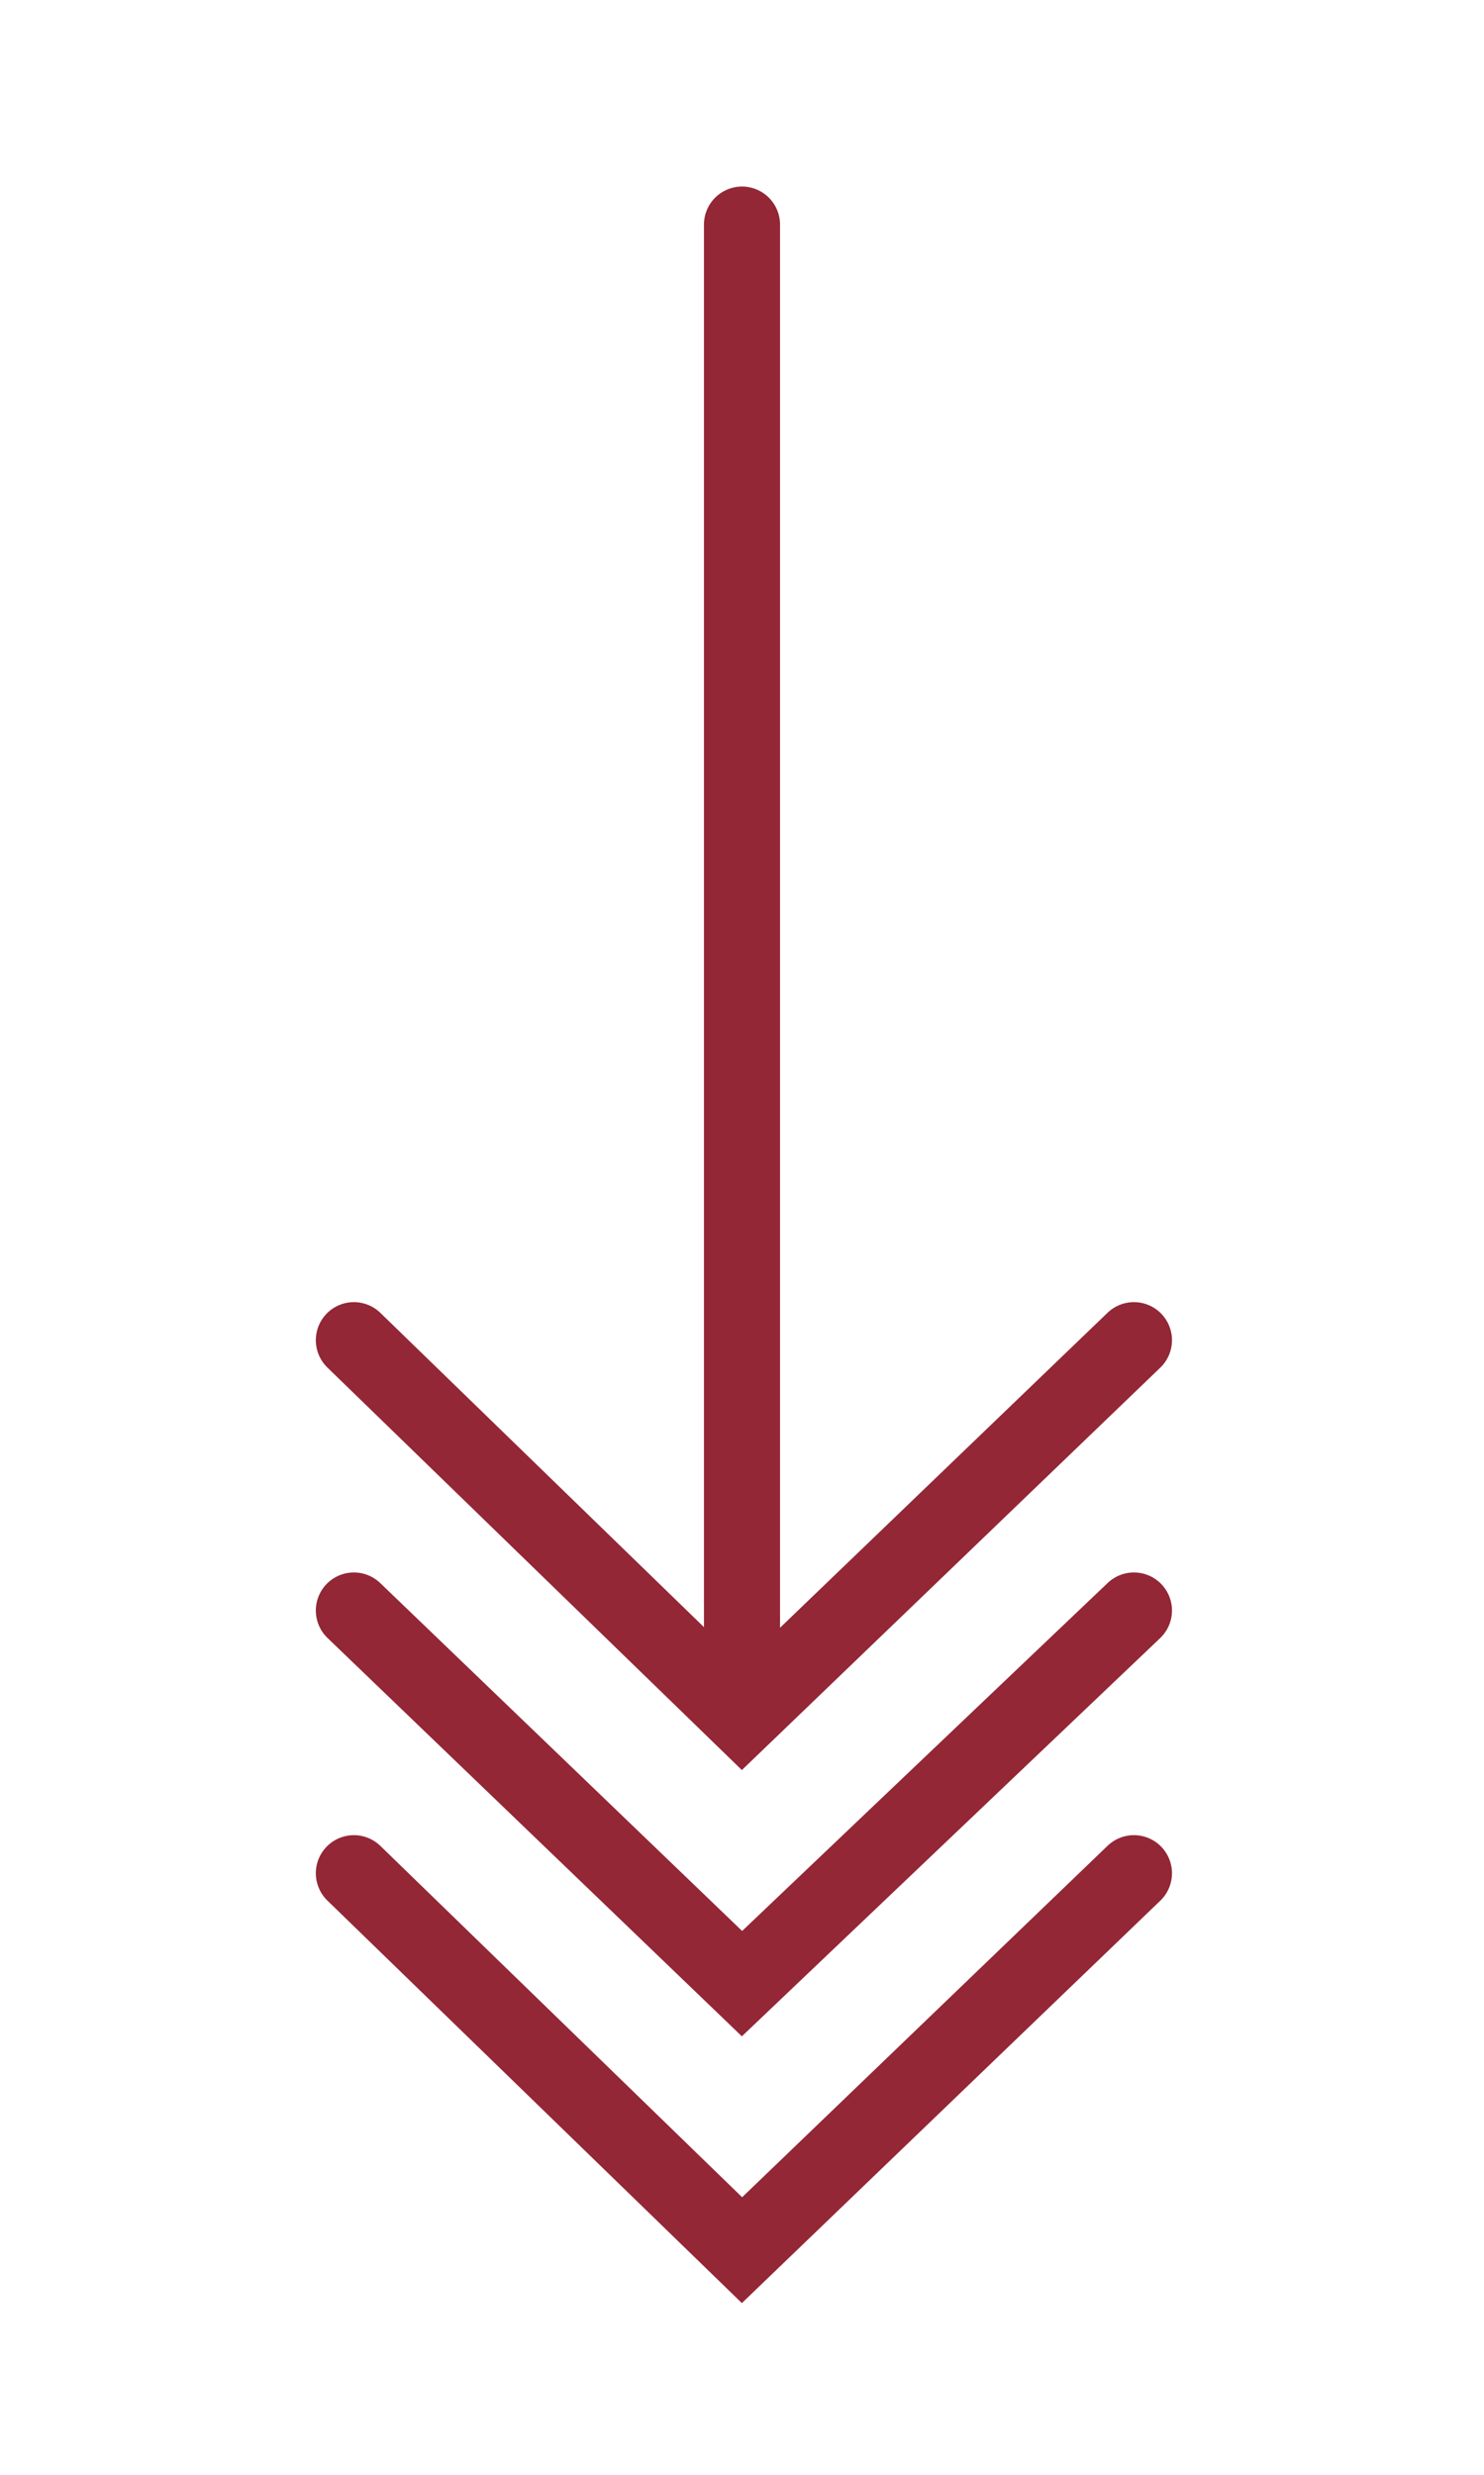
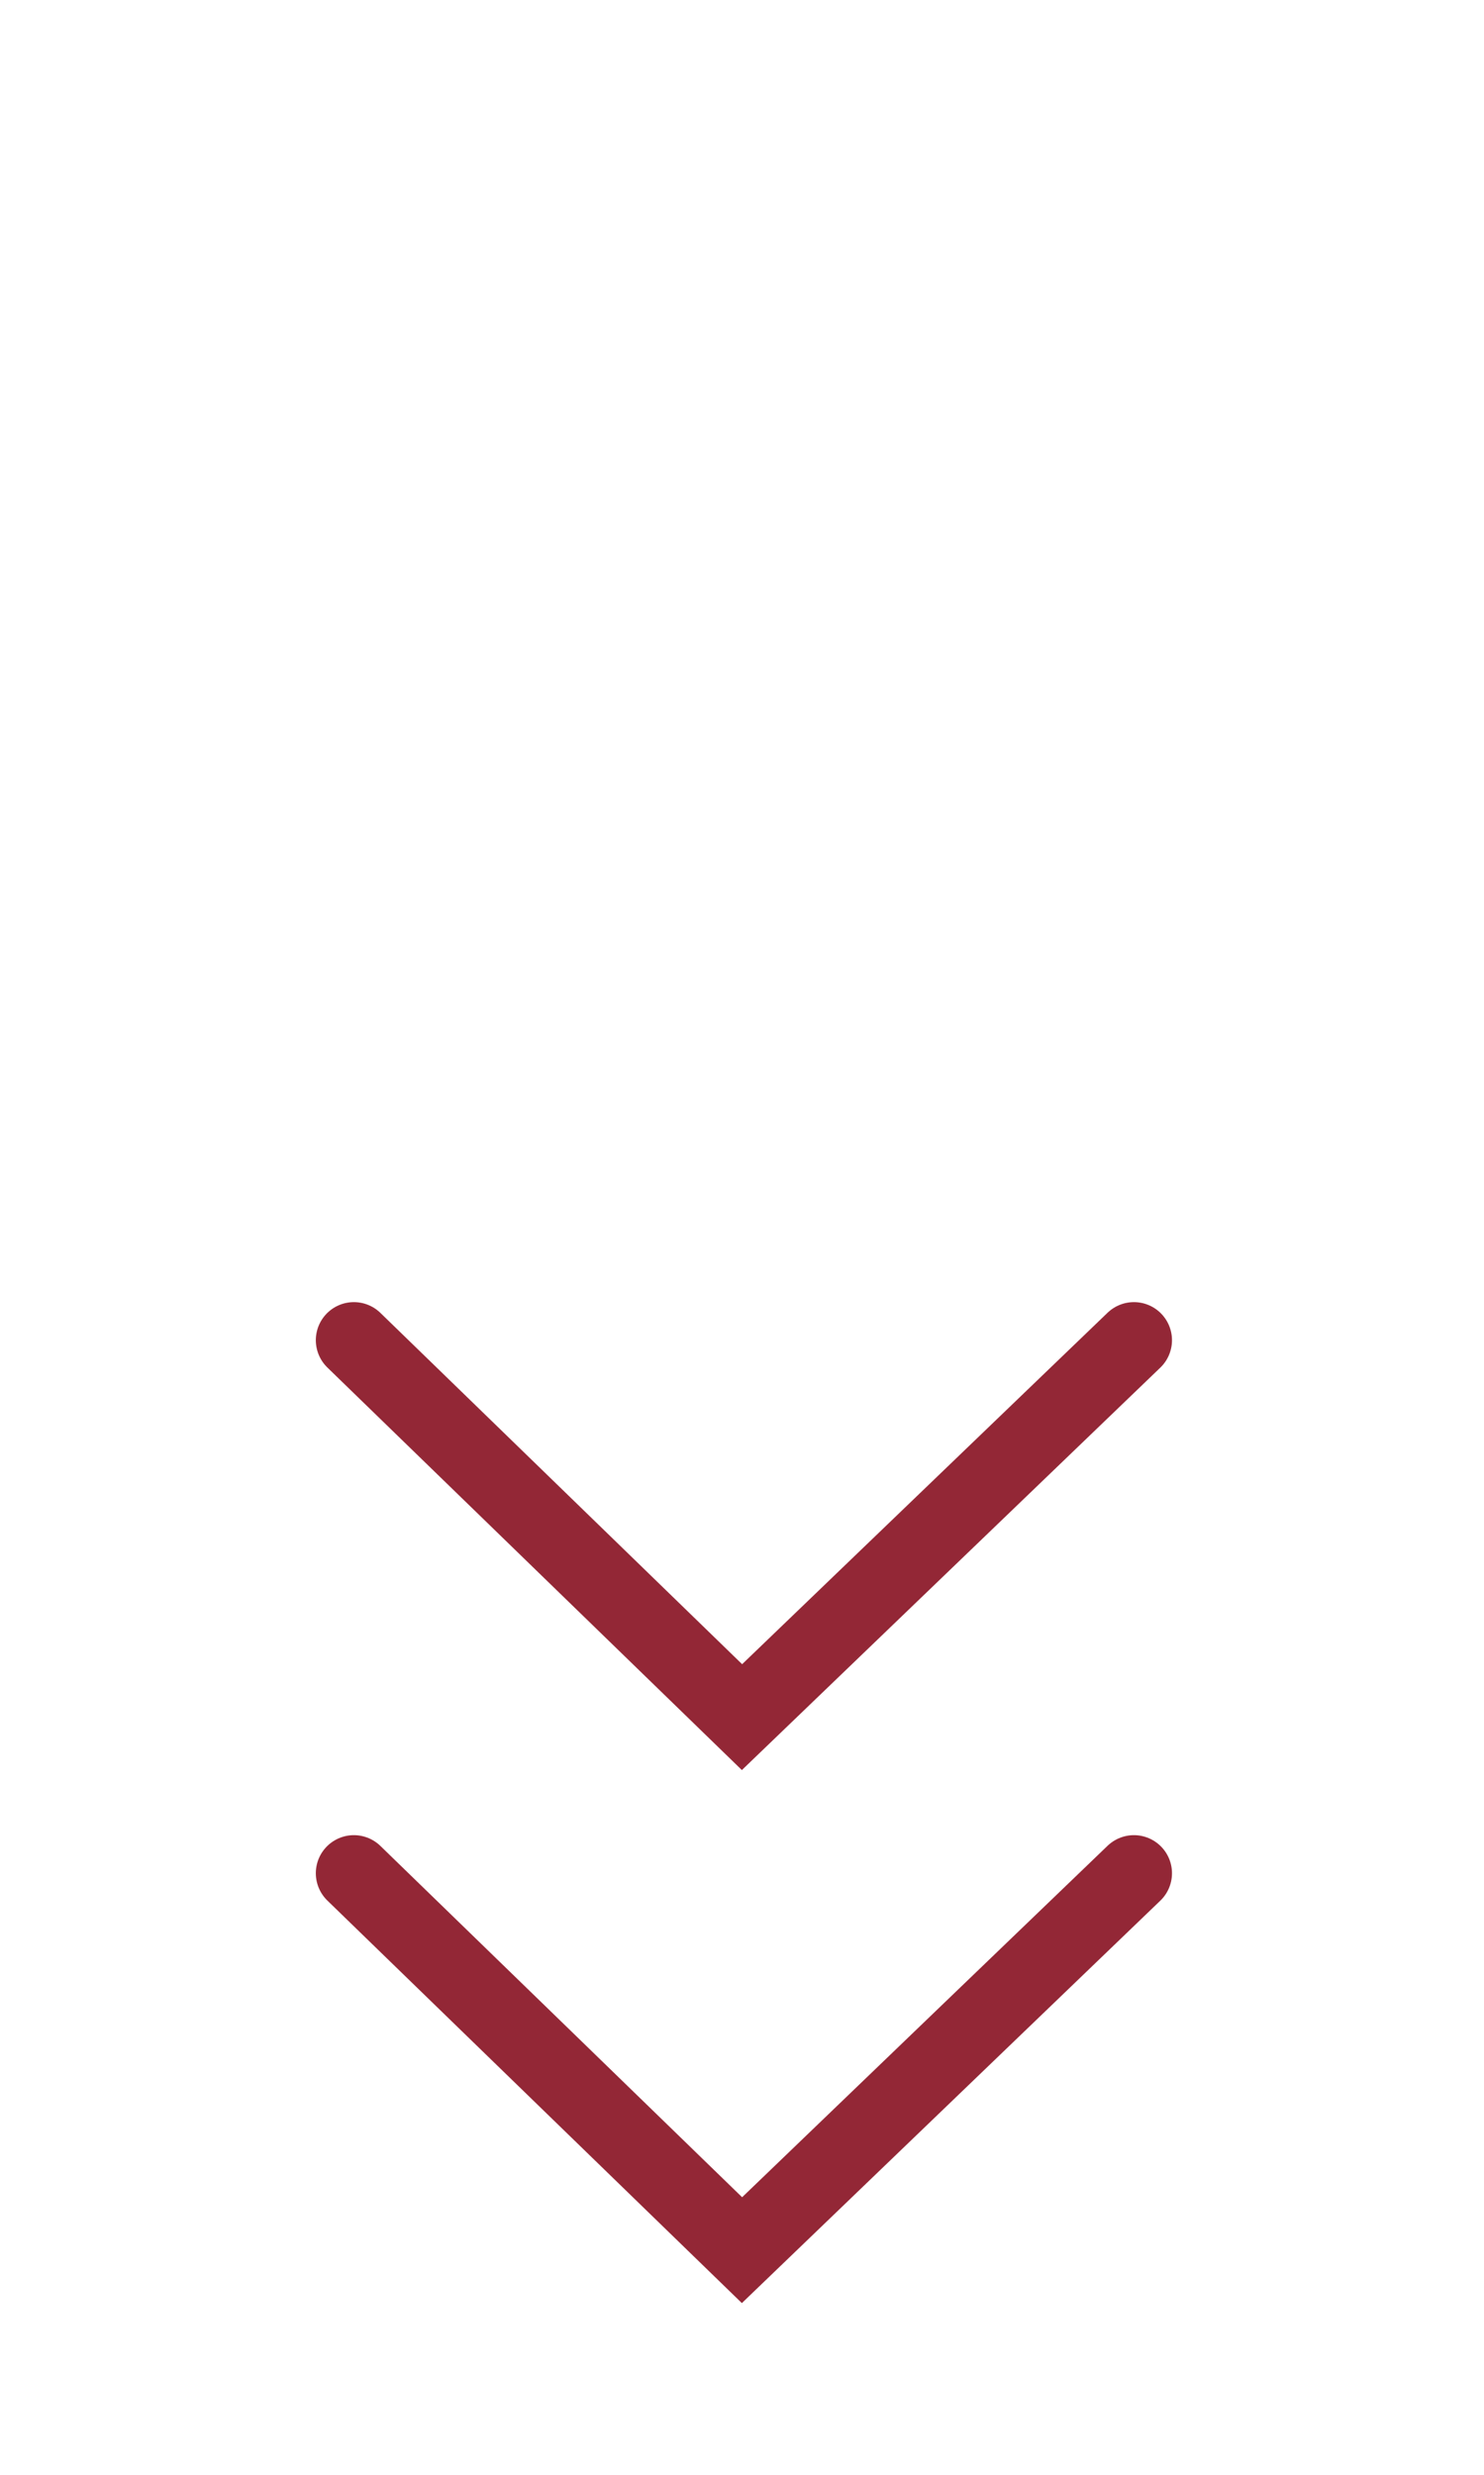
<svg xmlns="http://www.w3.org/2000/svg" version="1.1" id="Layer_1" x="0px" y="0px" viewBox="0 0 39 65" style="enable-background:new 0 0 39 65;" xml:space="preserve" width="39" height="65">
  <style type="text/css">
	.st0{fill:none;stroke:#932736;stroke-width:2;stroke-linecap:round;}
</style>
  <g>
    <polyline class="st0" points="9.3,49.2 19.5,59.1 29.8,49.2  " />
-     <polyline class="st0" points="9.3,42.3 19.5,52.1 29.8,42.3  " />
    <polyline class="st0" points="9.3,35.2 19.5,45.1 29.8,35.2  " />
-     <line class="st0" x1="19.5" y1="5.9" x2="19.5" y2="43.9" />
  </g>
</svg>